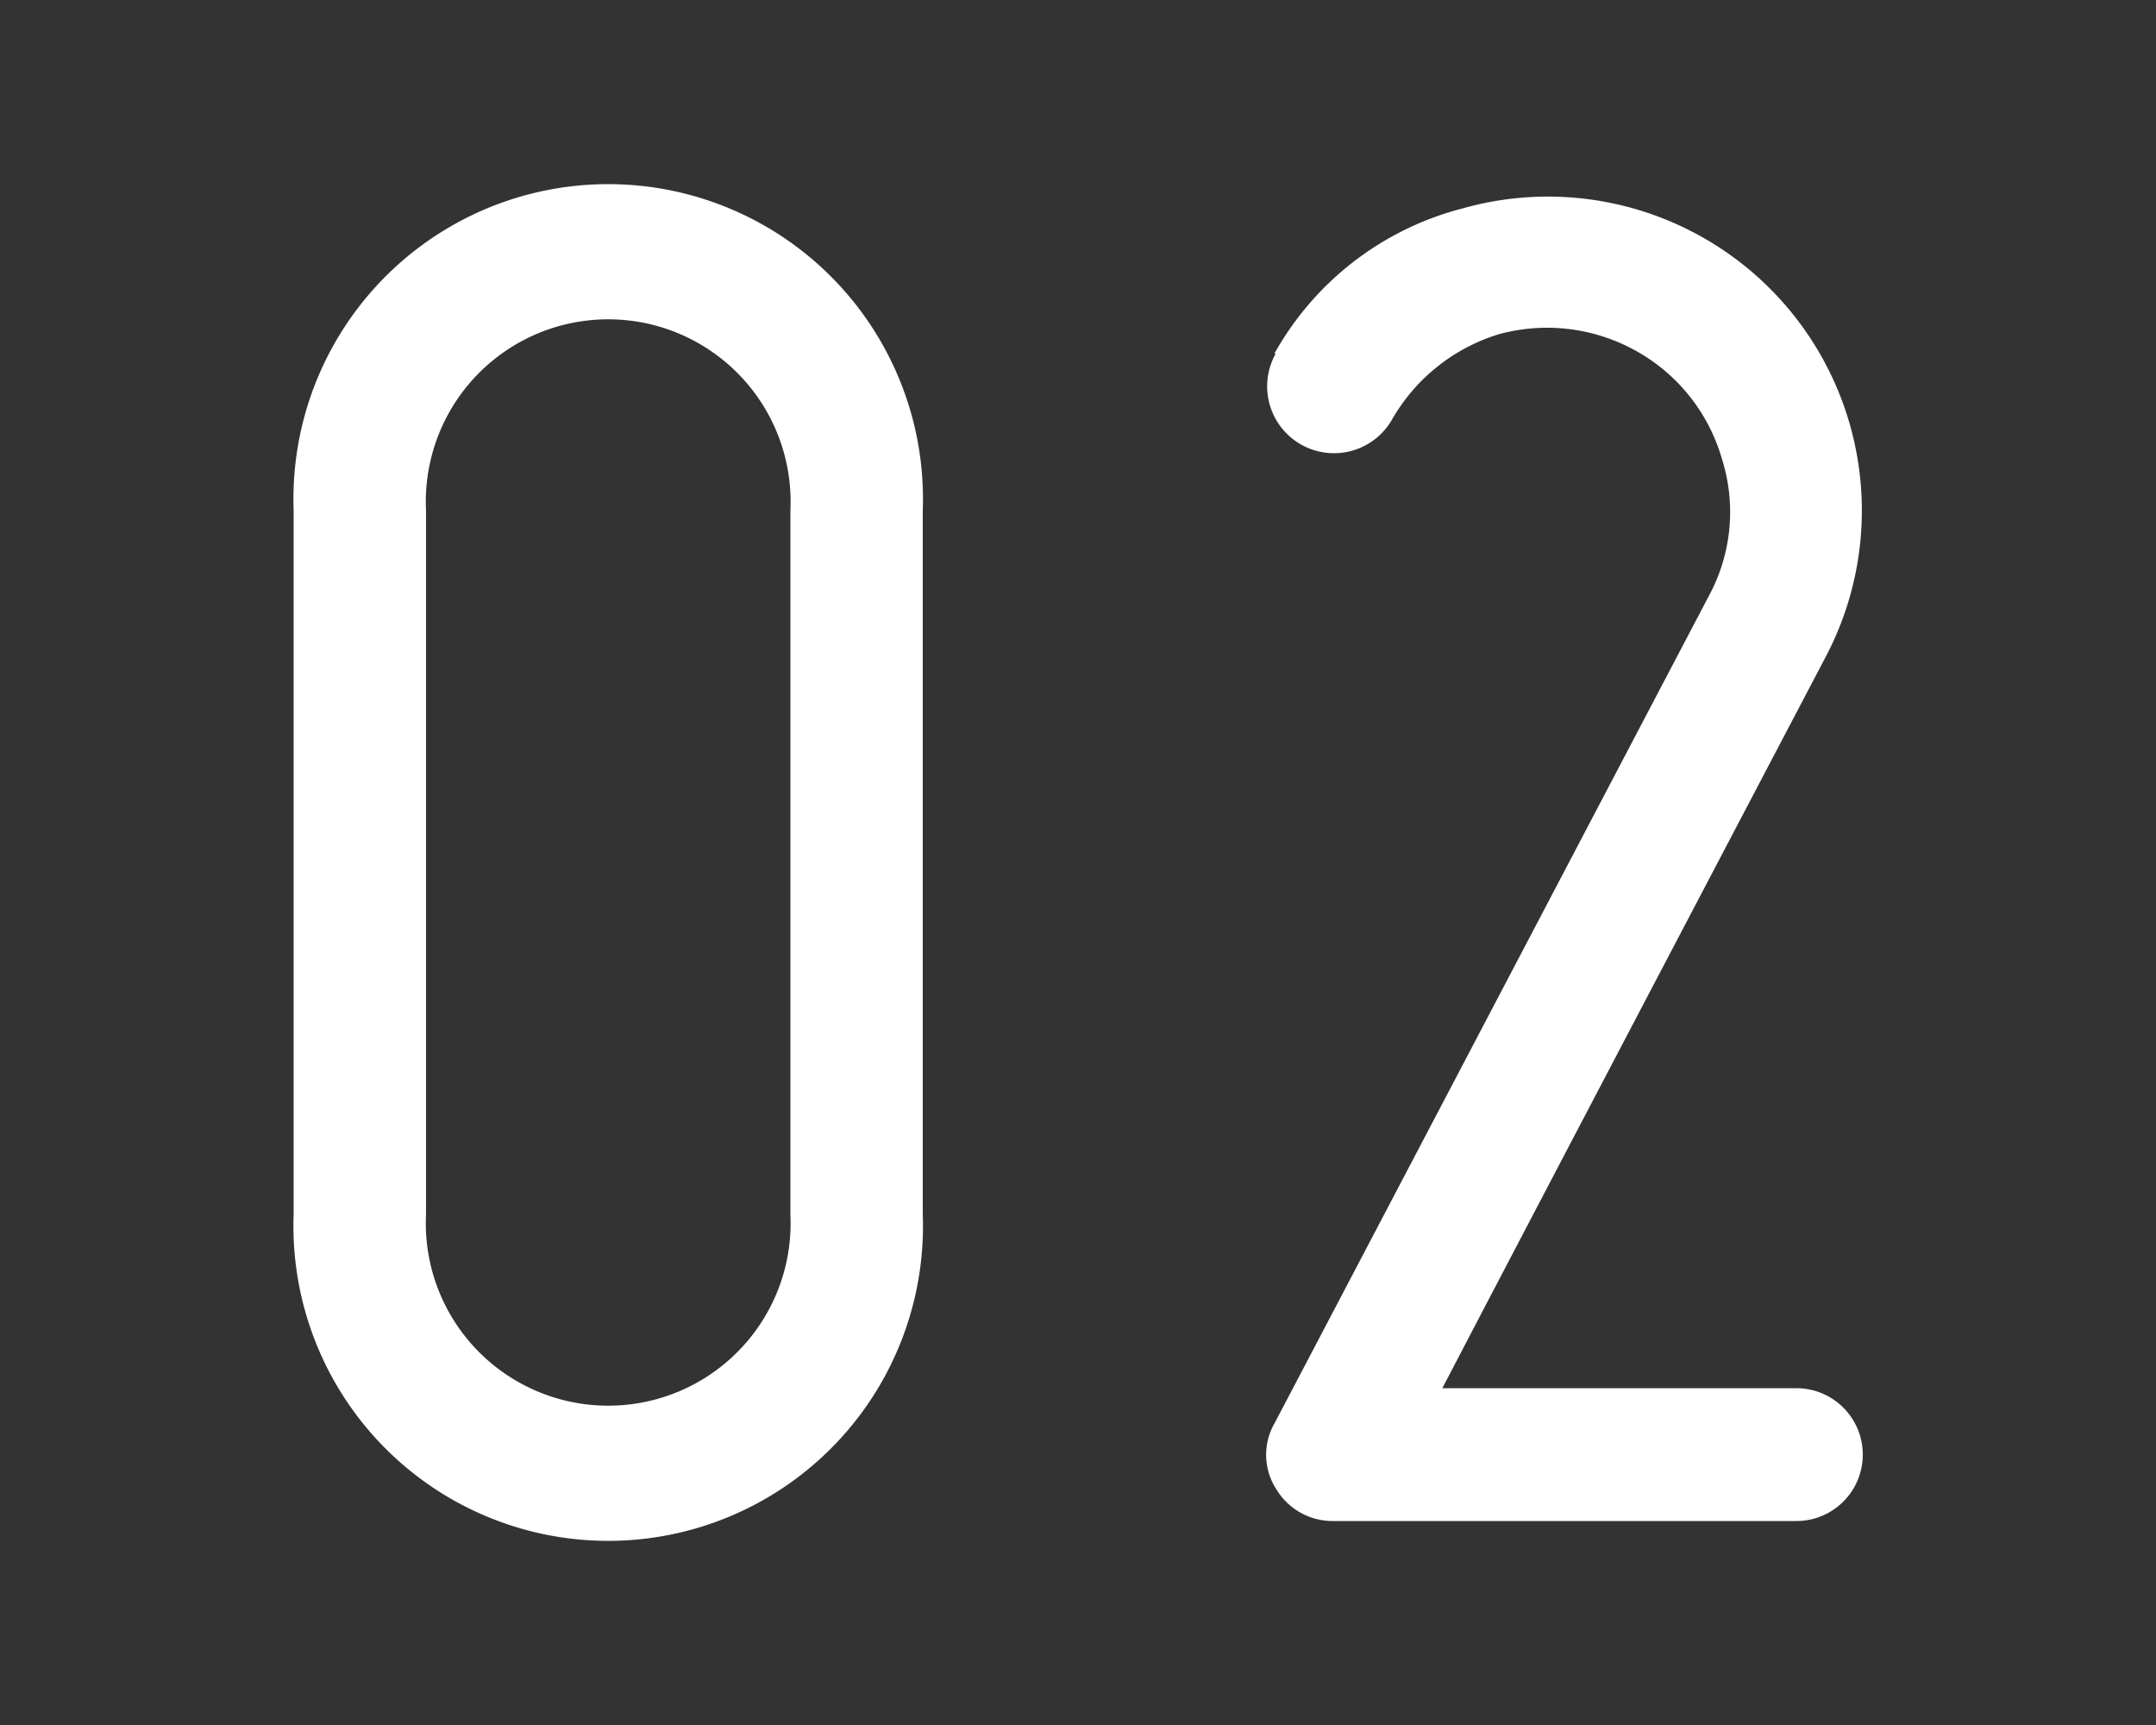
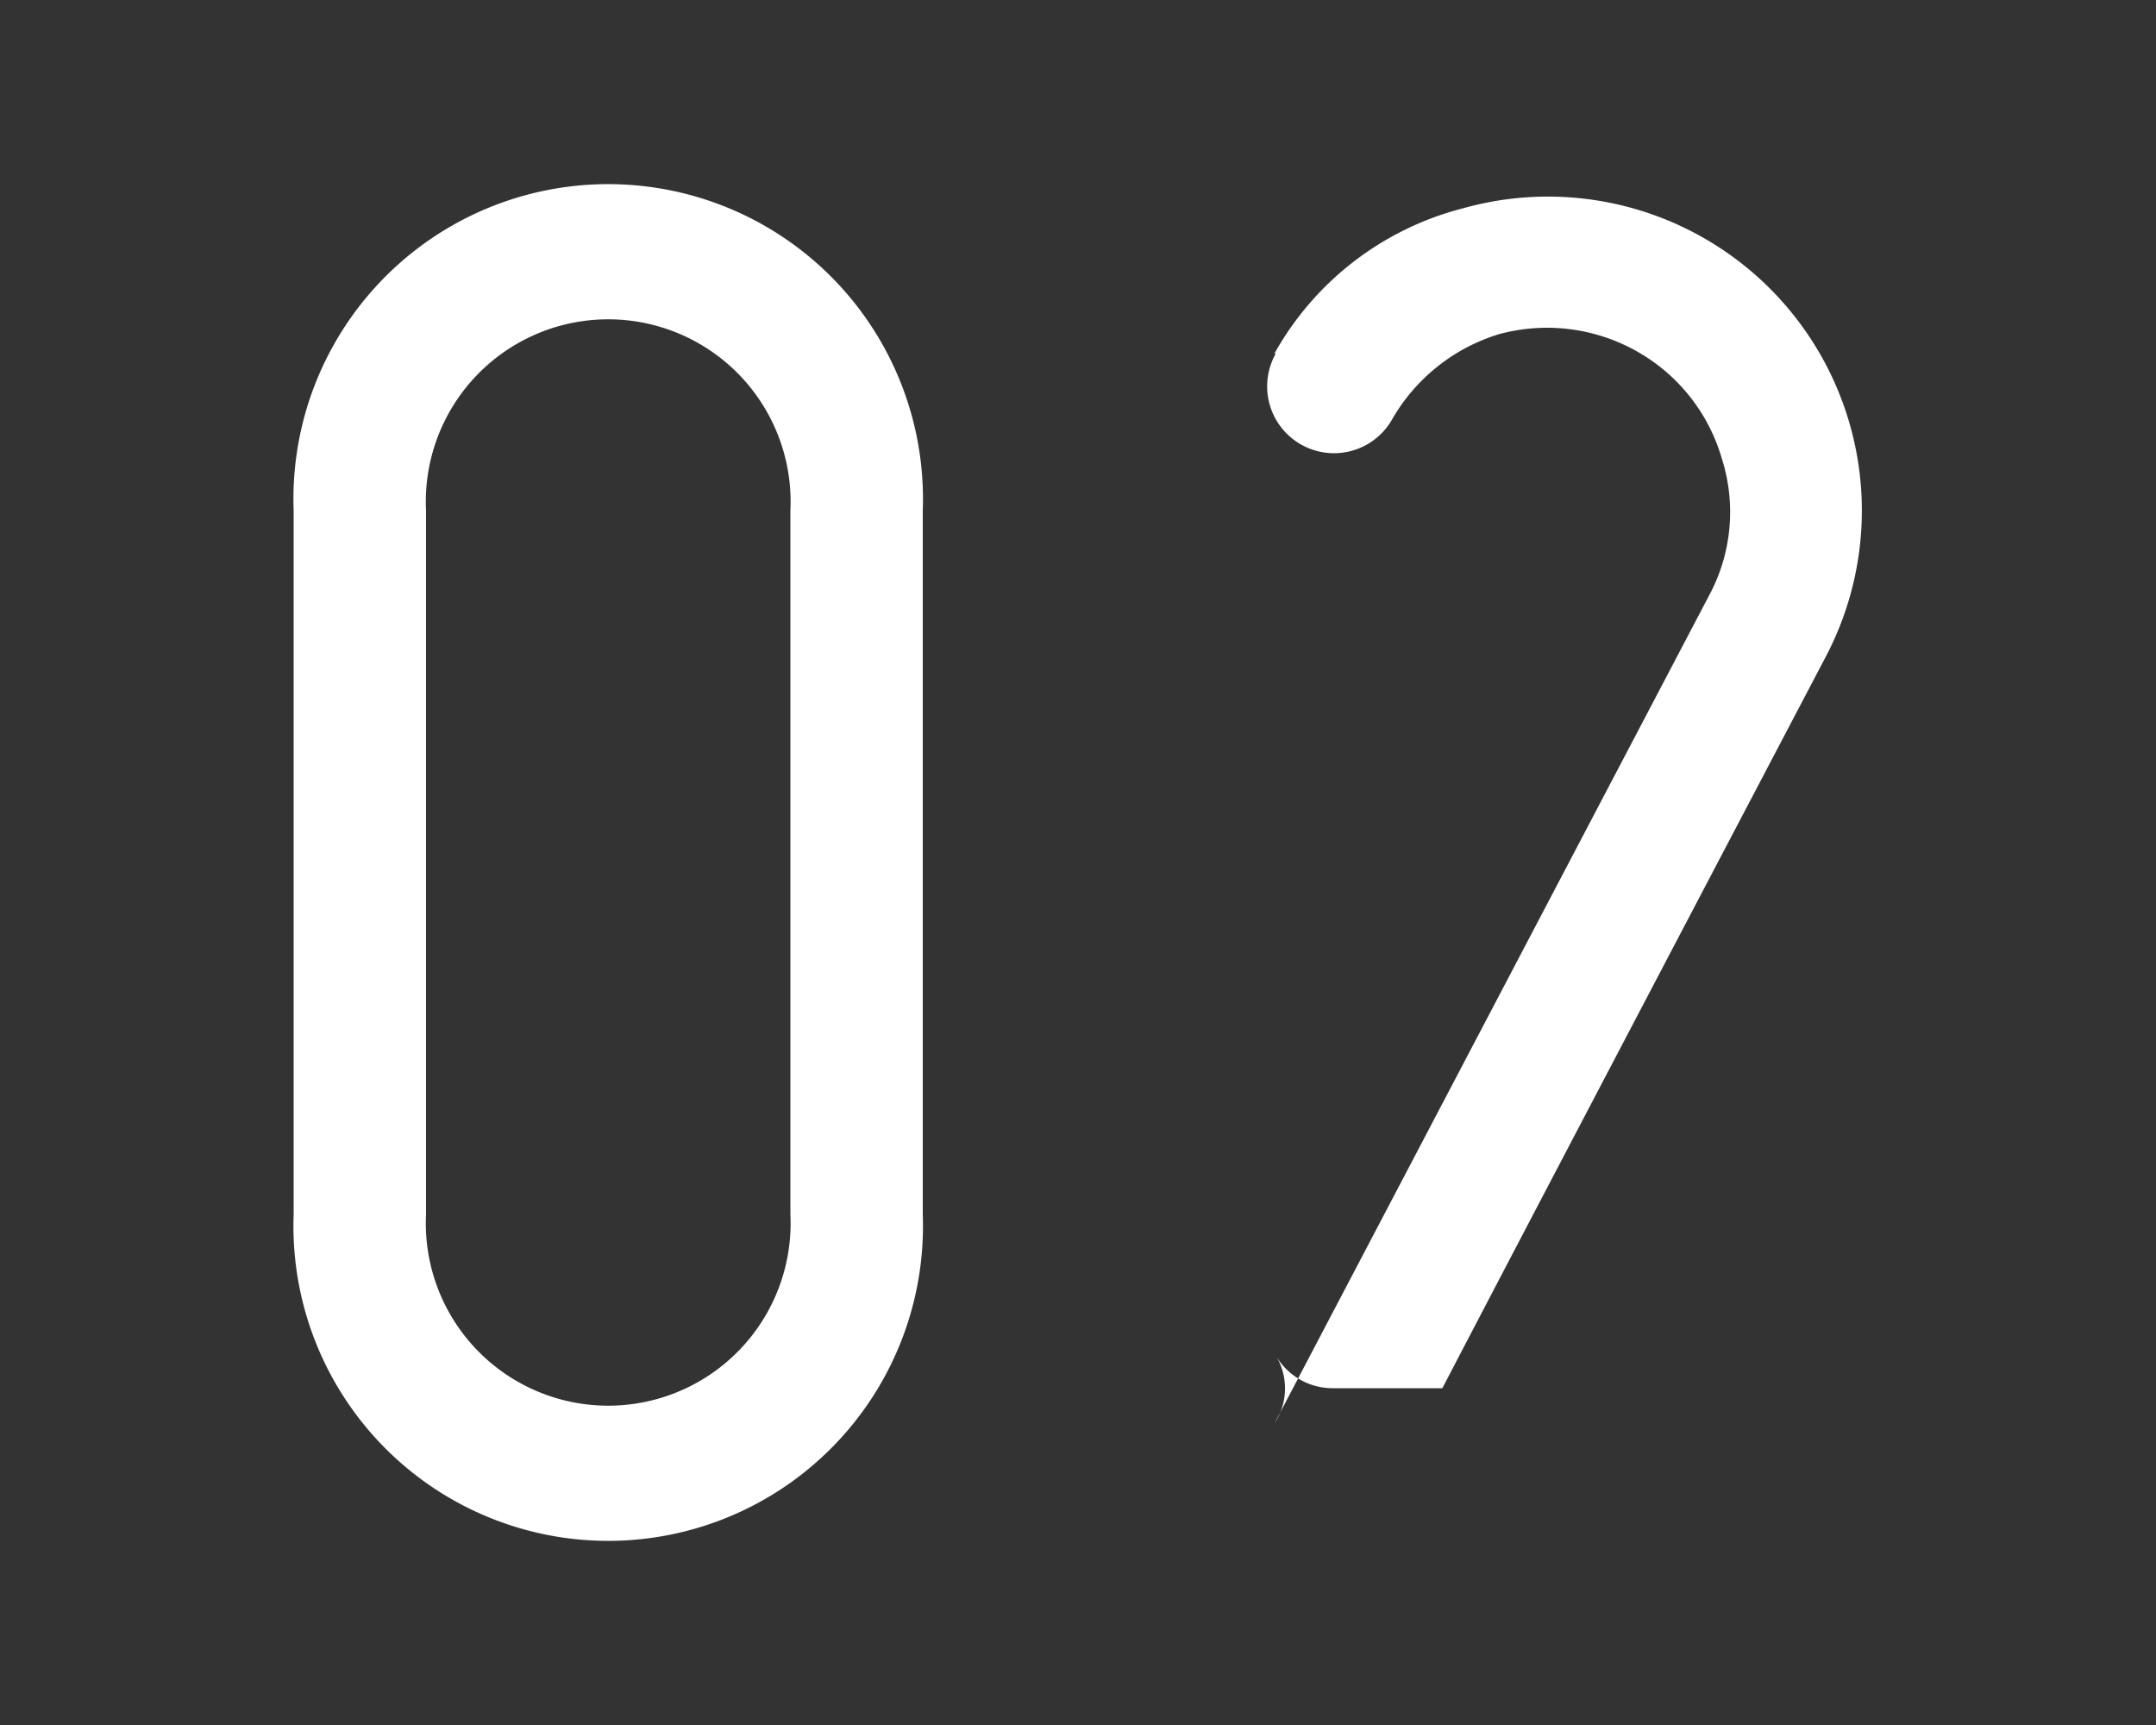
<svg xmlns="http://www.w3.org/2000/svg" viewBox="0 0 50 40">
  <rect x="0" y="0" width="50" height="40" fill="#333333" stroke="none" />
  <path d="M6.81,28.16V11.84a7.3,7.3,0,1,1,14.59,0V28.16a7.3,7.3,0,1,1-14.59,0ZM9.88,11.84V28.16a4.23,4.23,0,1,0,8.45,0V11.84a4.23,4.23,0,1,0-8.45,0Z" fill="#fff" />
-   <path d="M29.56,8.19a7,7,0,0,1,4.37-3.36,7.28,7.28,0,0,1,8.4,10.42s-7.06,13.44-8.88,16.94h8.21a1.54,1.54,0,0,1,0,3.08H30.9a1.52,1.52,0,0,1-1.29-.72A1.47,1.47,0,0,1,29.56,33l10.08-19.2a4.08,4.08,0,0,0,.29-3.17,4.19,4.19,0,0,0-2-2.5,4.24,4.24,0,0,0-3.17-.38,4.31,4.31,0,0,0-2.49,2,1.55,1.55,0,0,1-2.69-1.54Z" fill="#fff" />
-   <rect width="50" height="40" fill="none" />
+   <path d="M29.56,8.19a7,7,0,0,1,4.37-3.36,7.28,7.28,0,0,1,8.4,10.42s-7.06,13.44-8.88,16.94h8.21H30.9a1.52,1.52,0,0,1-1.29-.72A1.47,1.47,0,0,1,29.56,33l10.08-19.2a4.08,4.08,0,0,0,.29-3.17,4.19,4.19,0,0,0-2-2.5,4.24,4.24,0,0,0-3.17-.38,4.31,4.31,0,0,0-2.49,2,1.55,1.55,0,0,1-2.69-1.54Z" fill="#fff" />
</svg>